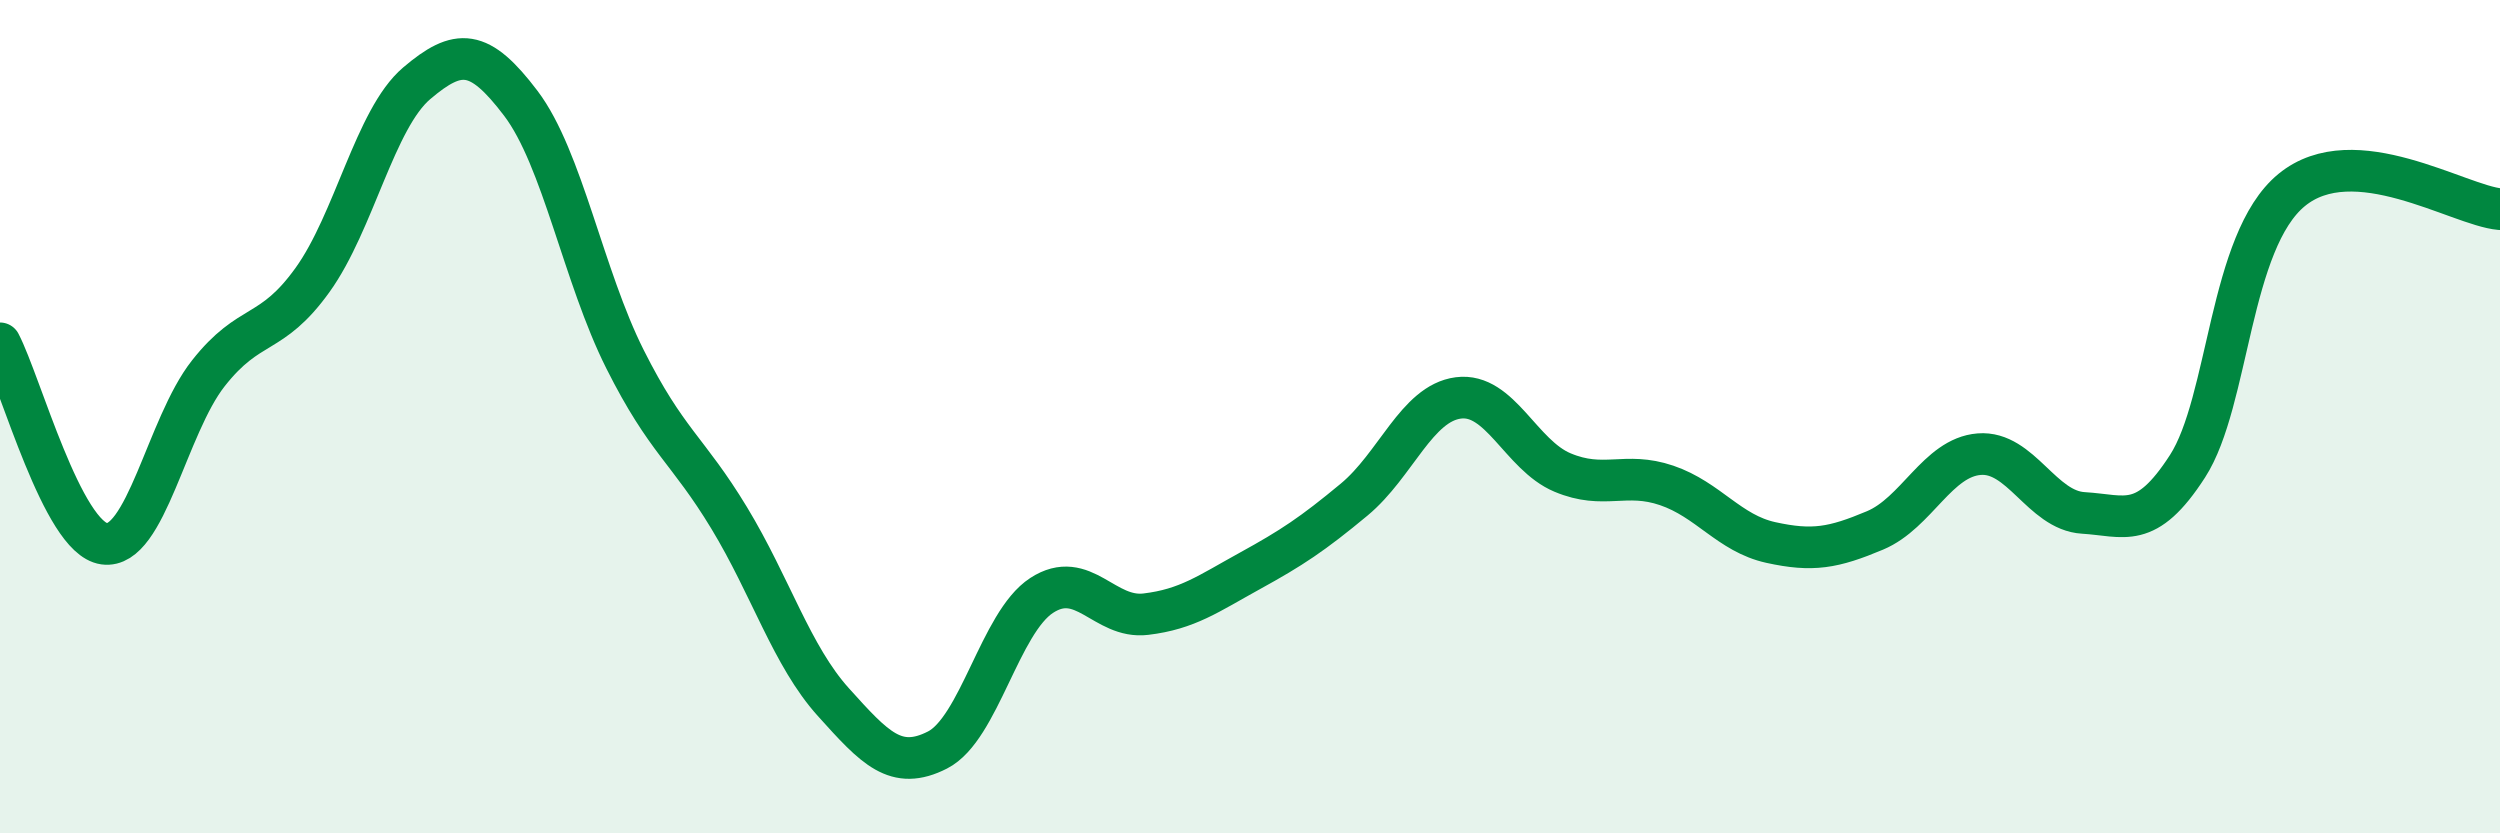
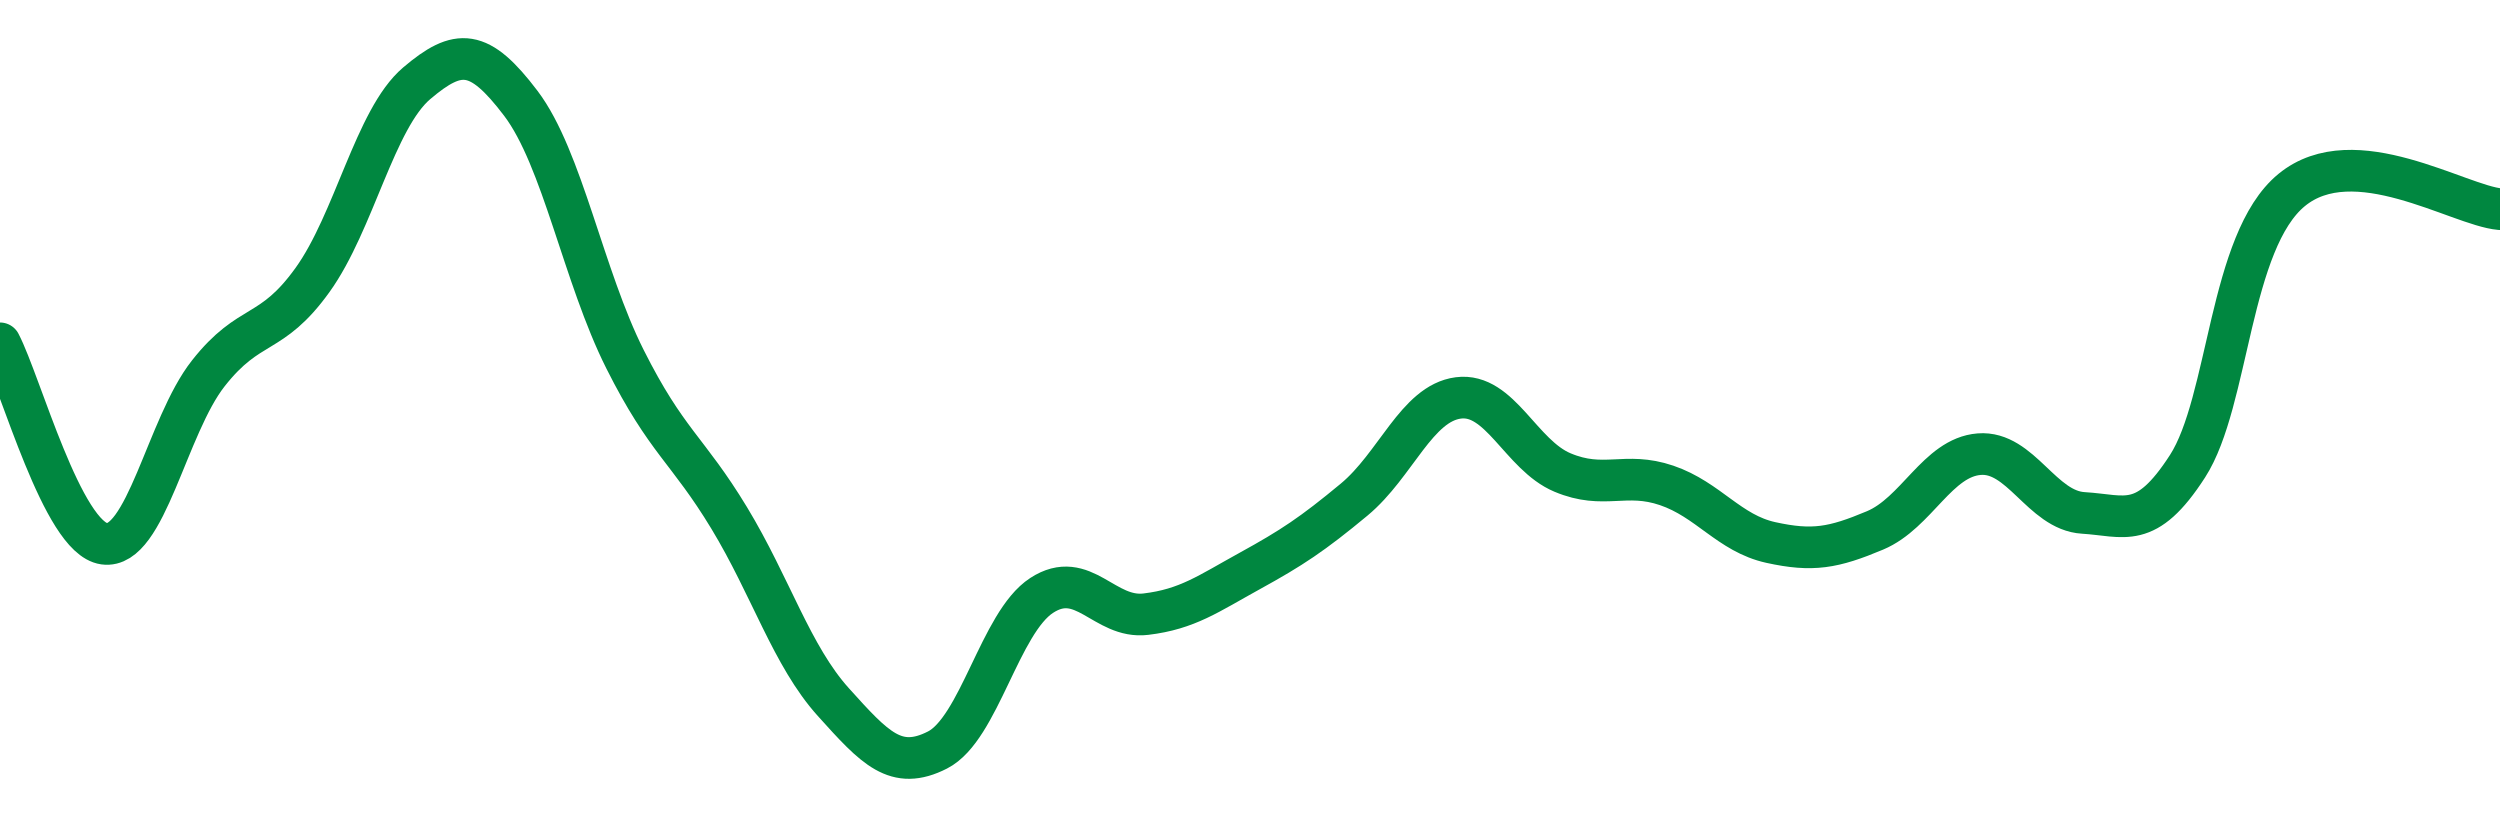
<svg xmlns="http://www.w3.org/2000/svg" width="60" height="20" viewBox="0 0 60 20">
-   <path d="M 0,8.24 C 0.5,9.2 1.5,12.91 2.5,13.05 C 3.5,13.19 4,10.23 5,8.96 C 6,7.69 6.5,8.11 7.5,6.72 C 8.5,5.33 9,2.85 10,2 C 11,1.15 11.5,1.16 12.5,2.48 C 13.5,3.8 14,6.63 15,8.62 C 16,10.61 16.5,10.78 17.5,12.43 C 18.5,14.08 19,15.74 20,16.85 C 21,17.96 21.5,18.51 22.5,18 C 23.5,17.49 24,14.94 25,14.29 C 26,13.64 26.5,14.86 27.5,14.74 C 28.5,14.62 29,14.25 30,13.7 C 31,13.15 31.5,12.82 32.5,11.99 C 33.5,11.16 34,9.68 35,9.55 C 36,9.42 36.5,10.92 37.5,11.34 C 38.5,11.76 39,11.31 40,11.65 C 41,11.99 41.5,12.8 42.5,13.02 C 43.5,13.24 44,13.15 45,12.73 C 46,12.31 46.5,10.98 47.5,10.9 C 48.5,10.82 49,12.25 50,12.31 C 51,12.37 51.5,12.74 52.5,11.19 C 53.5,9.64 53.5,5.79 55,4.56 C 56.5,3.33 59,4.93 60,5.02L60 20L0 20Z" fill="#008740" opacity="0.1" stroke-linecap="round" stroke-linejoin="round" />
  <path d="M 0,8.24 C 0.5,9.2 1.5,12.91 2.5,13.05 C 3.5,13.19 4,10.23 5,8.96 C 6,7.69 6.5,8.11 7.5,6.72 C 8.5,5.33 9,2.85 10,2 C 11,1.15 11.5,1.16 12.5,2.48 C 13.5,3.8 14,6.63 15,8.62 C 16,10.61 16.5,10.78 17.5,12.43 C 18.5,14.08 19,15.74 20,16.85 C 21,17.96 21.5,18.51 22.5,18 C 23.5,17.49 24,14.94 25,14.29 C 26,13.64 26.5,14.86 27.5,14.74 C 28.5,14.62 29,14.25 30,13.7 C 31,13.15 31.5,12.82 32.5,11.99 C 33.5,11.16 34,9.68 35,9.55 C 36,9.42 36.5,10.92 37.5,11.34 C 38.5,11.76 39,11.31 40,11.65 C 41,11.99 41.5,12.8 42.5,13.02 C 43.5,13.24 44,13.15 45,12.73 C 46,12.31 46.5,10.98 47.5,10.9 C 48.5,10.82 49,12.25 50,12.31 C 51,12.37 51.5,12.74 52.5,11.19 C 53.5,9.64 53.5,5.79 55,4.56 C 56.5,3.33 59,4.93 60,5.02" stroke="#008740" stroke-width="1" fill="none" stroke-linecap="round" stroke-linejoin="round" />
</svg>